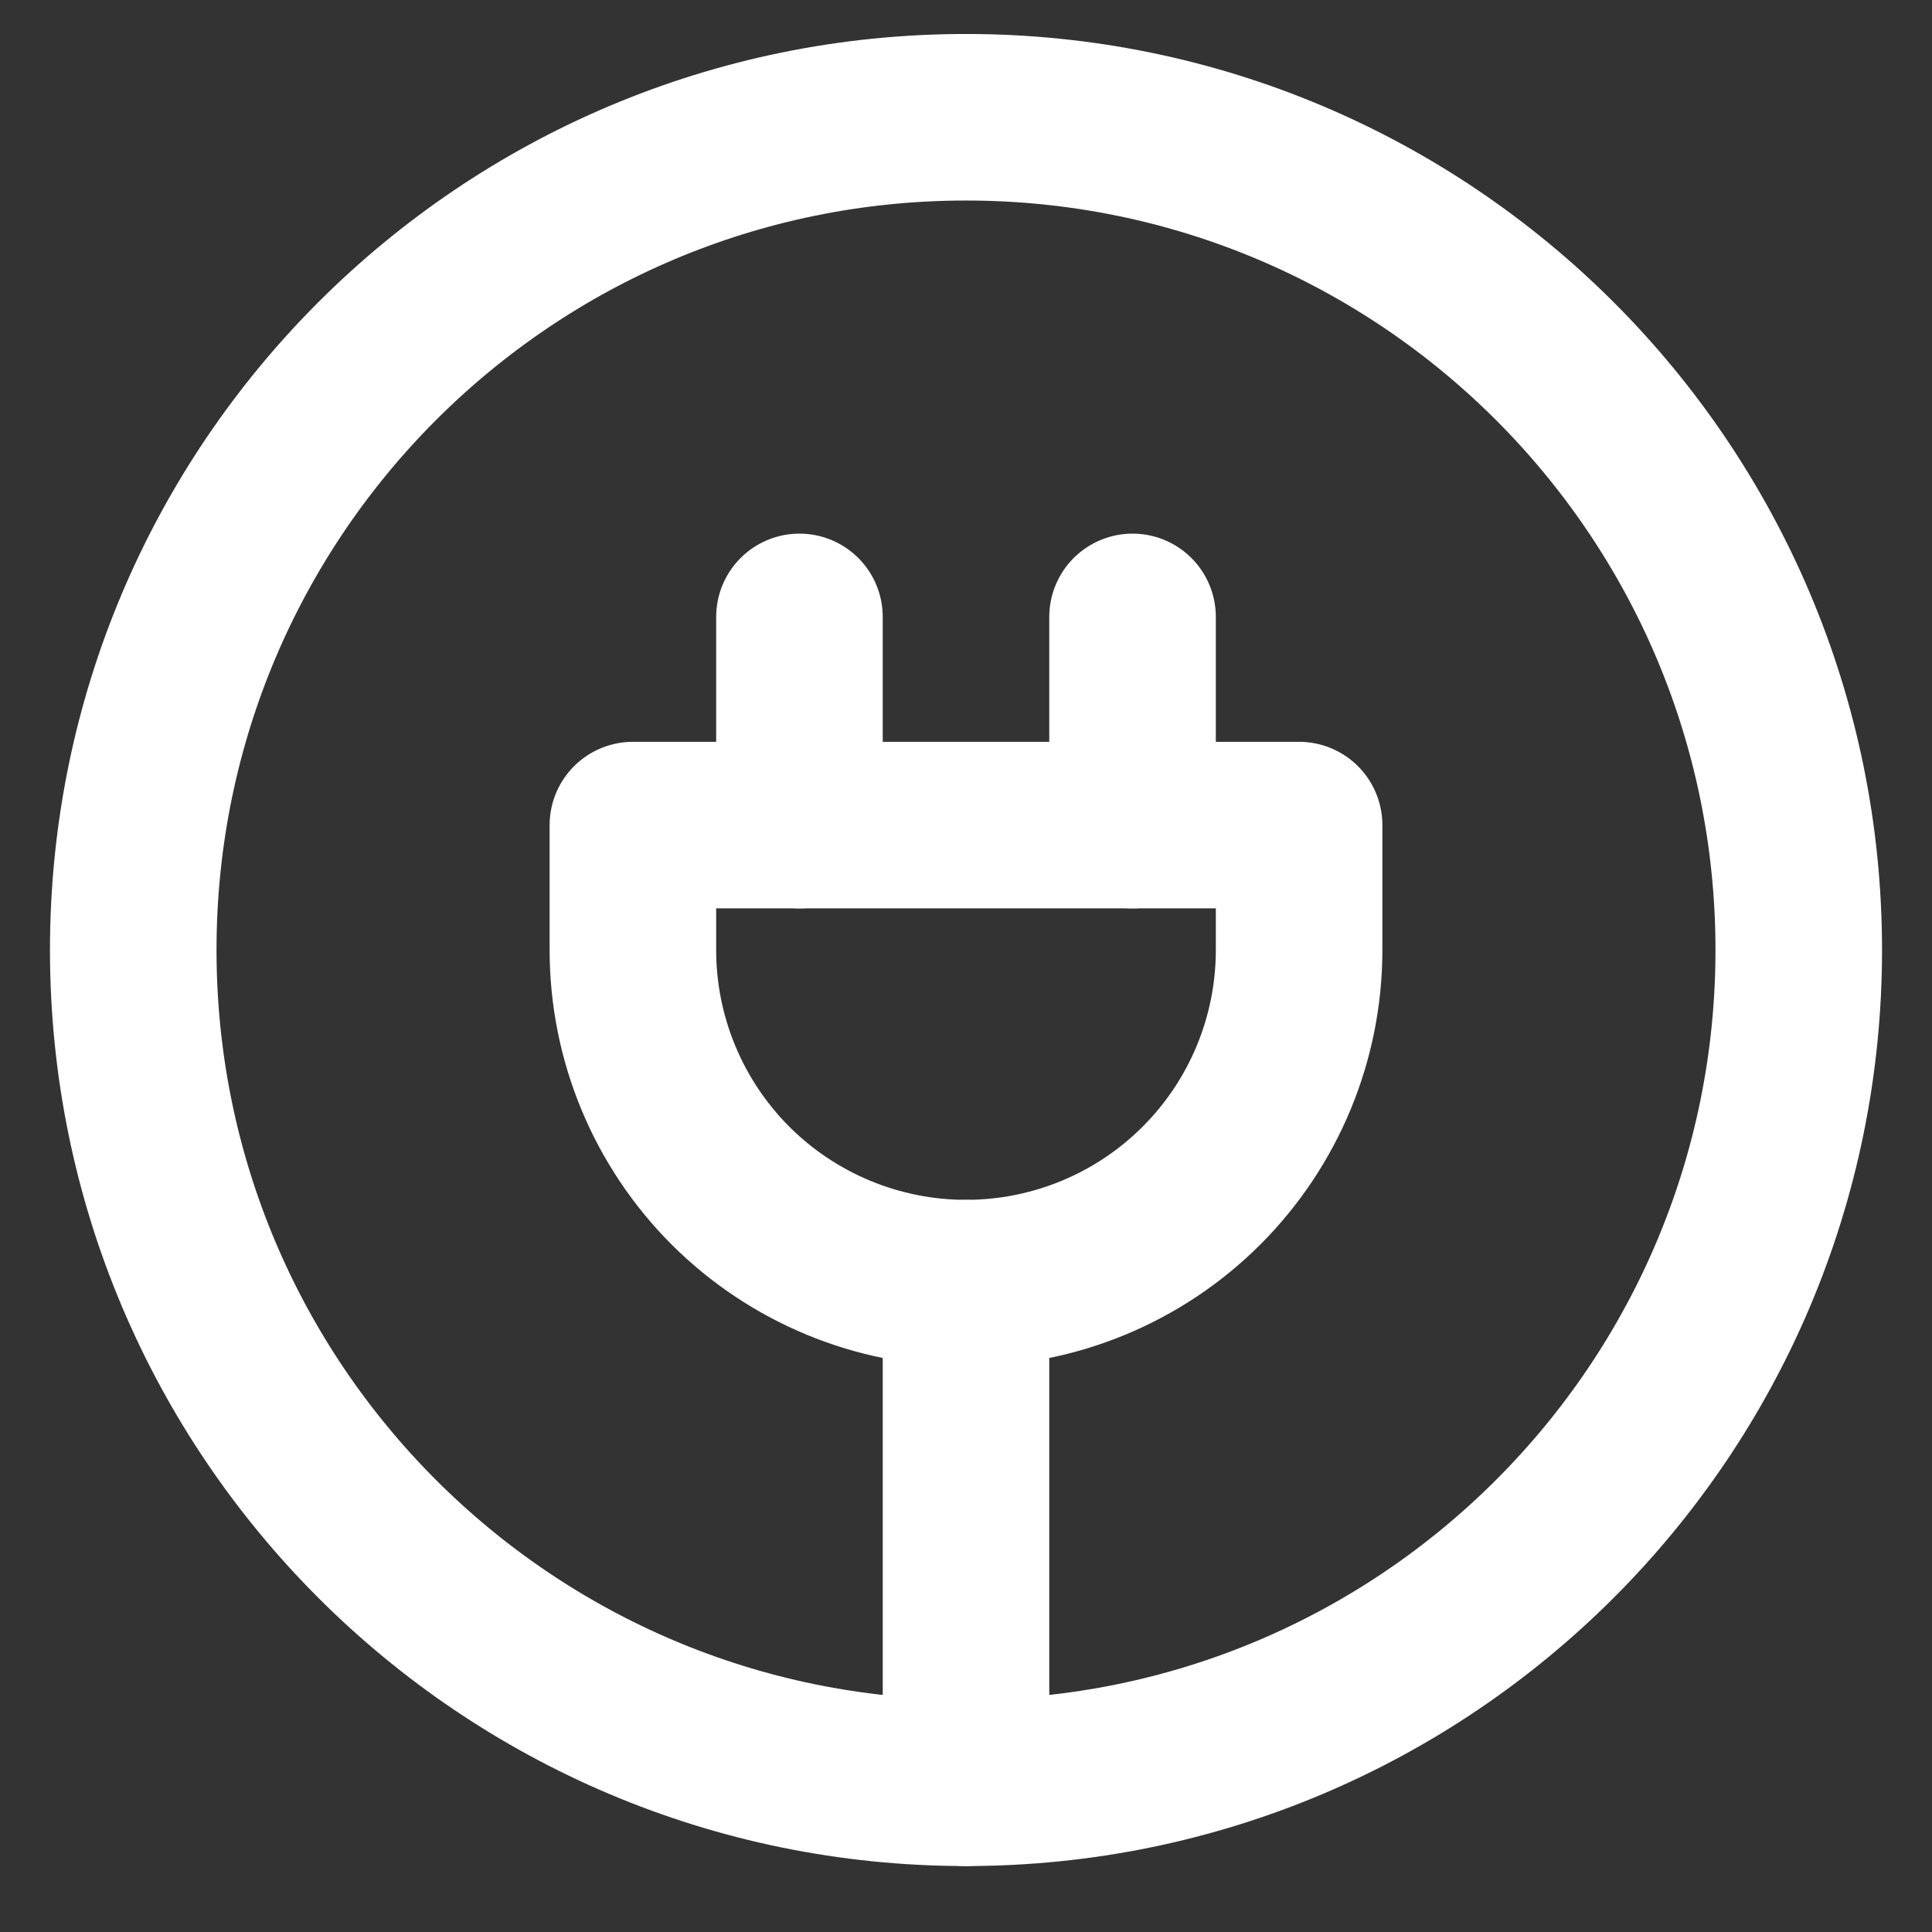
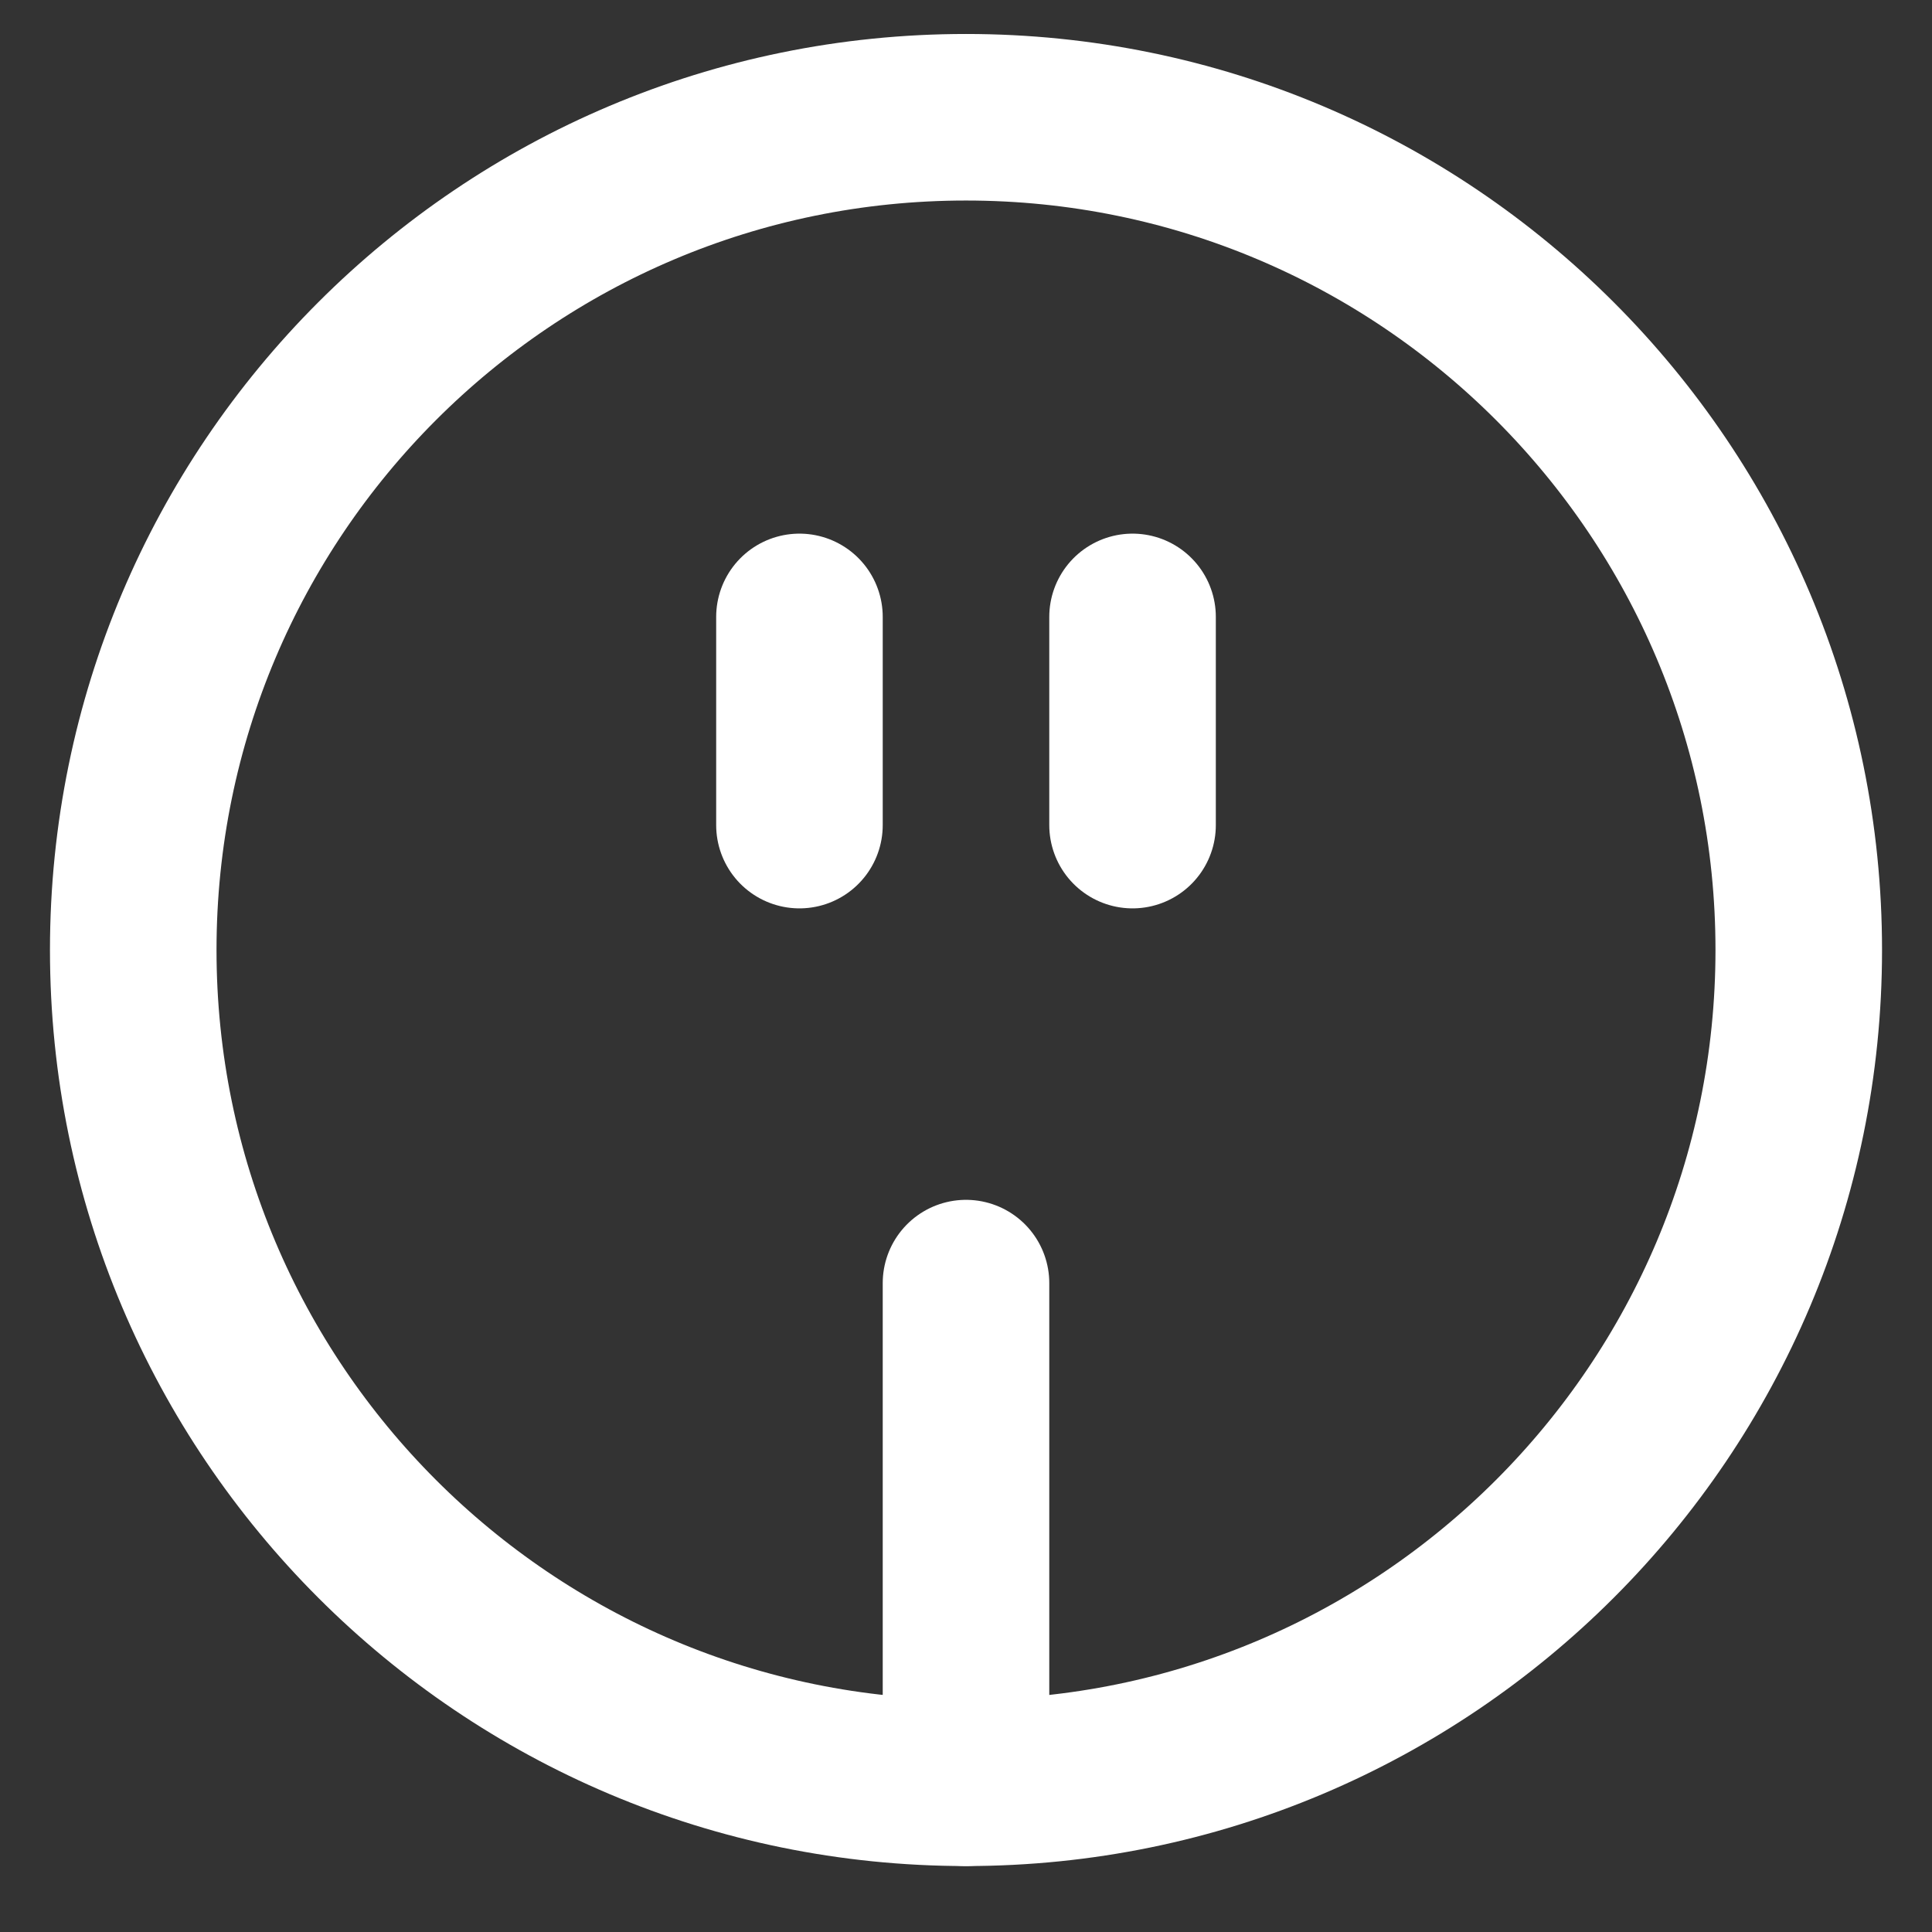
<svg xmlns="http://www.w3.org/2000/svg" width="29" height="29" viewBox="0 0 29 29" fill="none">
  <rect x="0" y="0" width="29" height="29" fill="#333333" stroke="none" />
  <path d="M14.5 26.76C21.404 26.76 27 21.164 27 14.26C27 7.356 21.404 1.76 14.5 1.76C7.596 1.76 2 7.356 2 14.26C2 21.164 7.596 26.76 14.5 26.76Z" stroke="white" stroke-width="2.5" stroke-linecap="round" stroke-linejoin="round" />
  <path d="M17 12.385V9.26" stroke="white" stroke-width="2.5" stroke-linecap="round" stroke-linejoin="round" />
  <path d="M12 12.385V9.26" stroke="white" stroke-width="2.5" stroke-linecap="round" stroke-linejoin="round" />
-   <path d="M14.5 19.26C15.826 19.26 17.098 18.733 18.035 17.796C18.973 16.858 19.5 15.586 19.5 14.26V12.385H9.5V14.26C9.5 15.586 10.027 16.858 10.964 17.796C11.902 18.733 13.174 19.26 14.5 19.26Z" stroke="white" stroke-width="2.5" stroke-linecap="round" stroke-linejoin="round" />
  <path d="M14.5 26.76V19.26" stroke="white" stroke-width="2.5" stroke-linecap="round" stroke-linejoin="round" />
</svg>